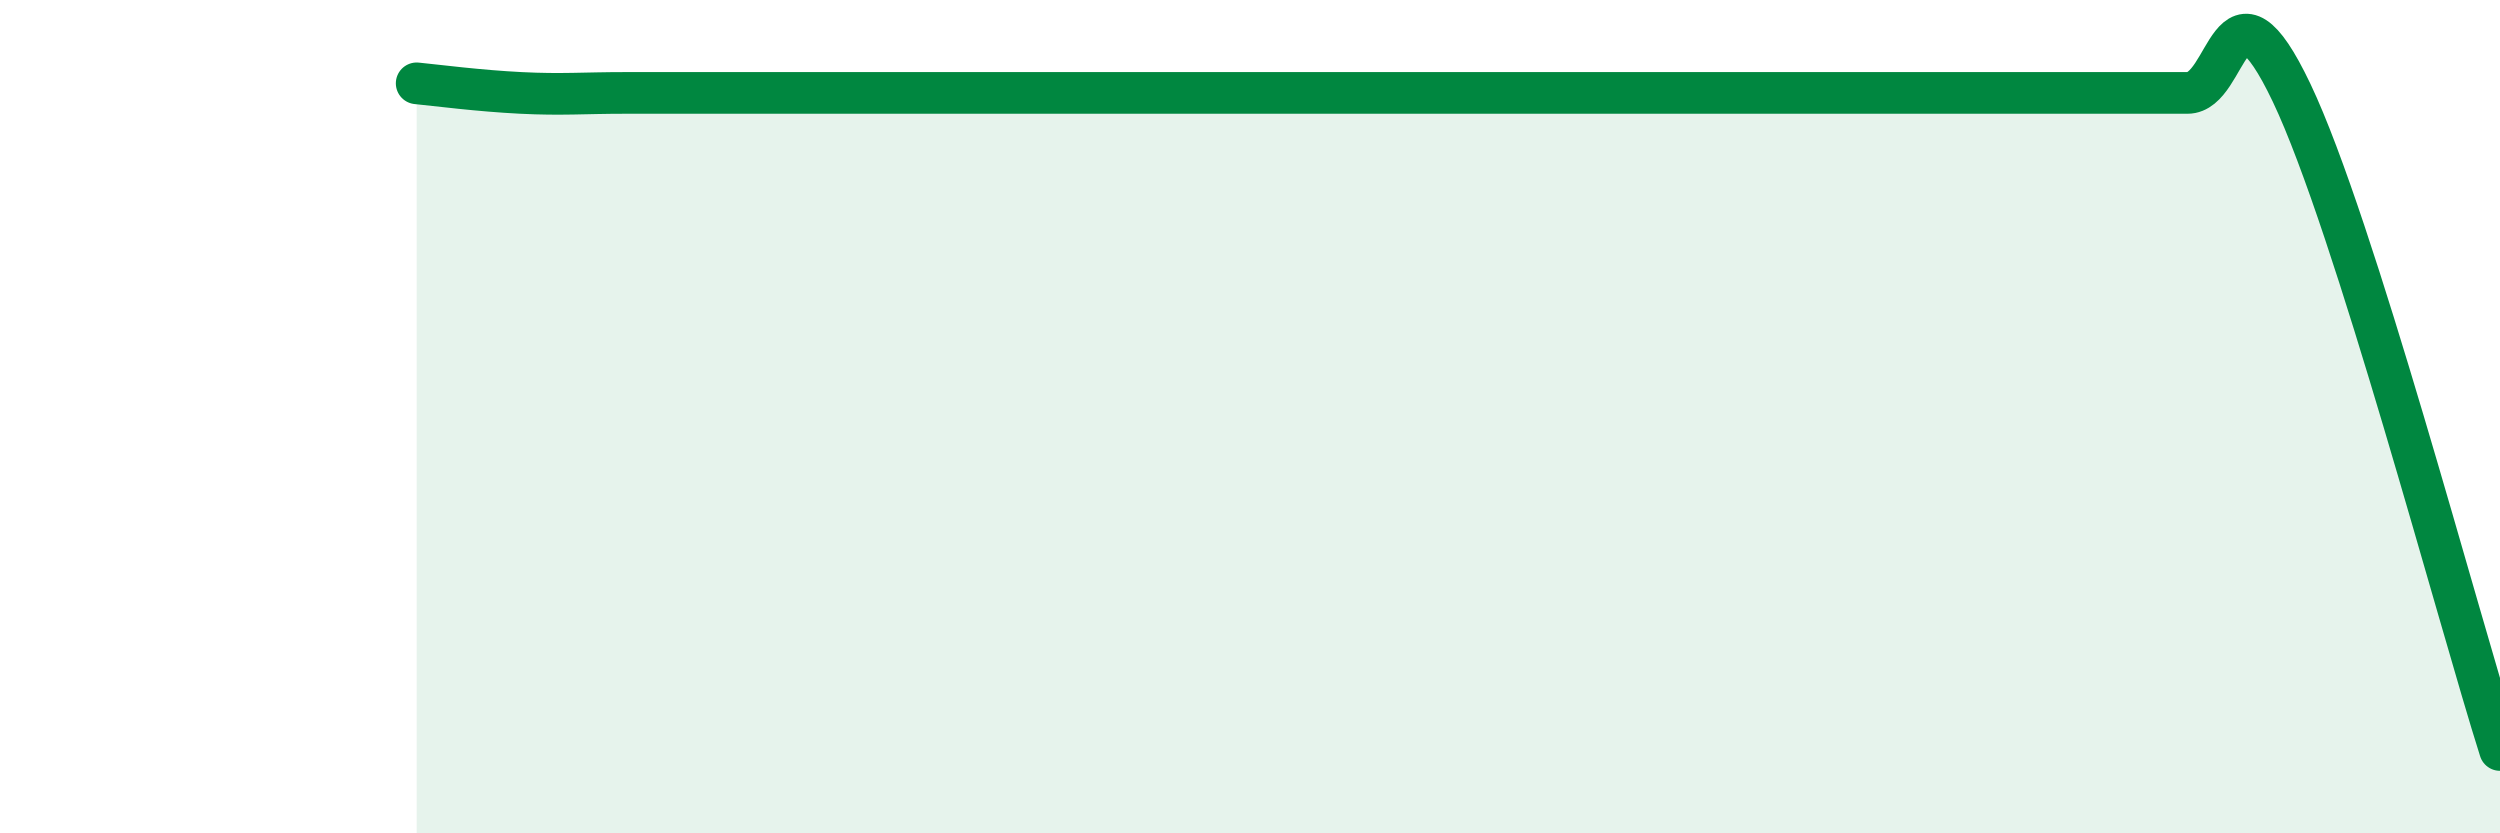
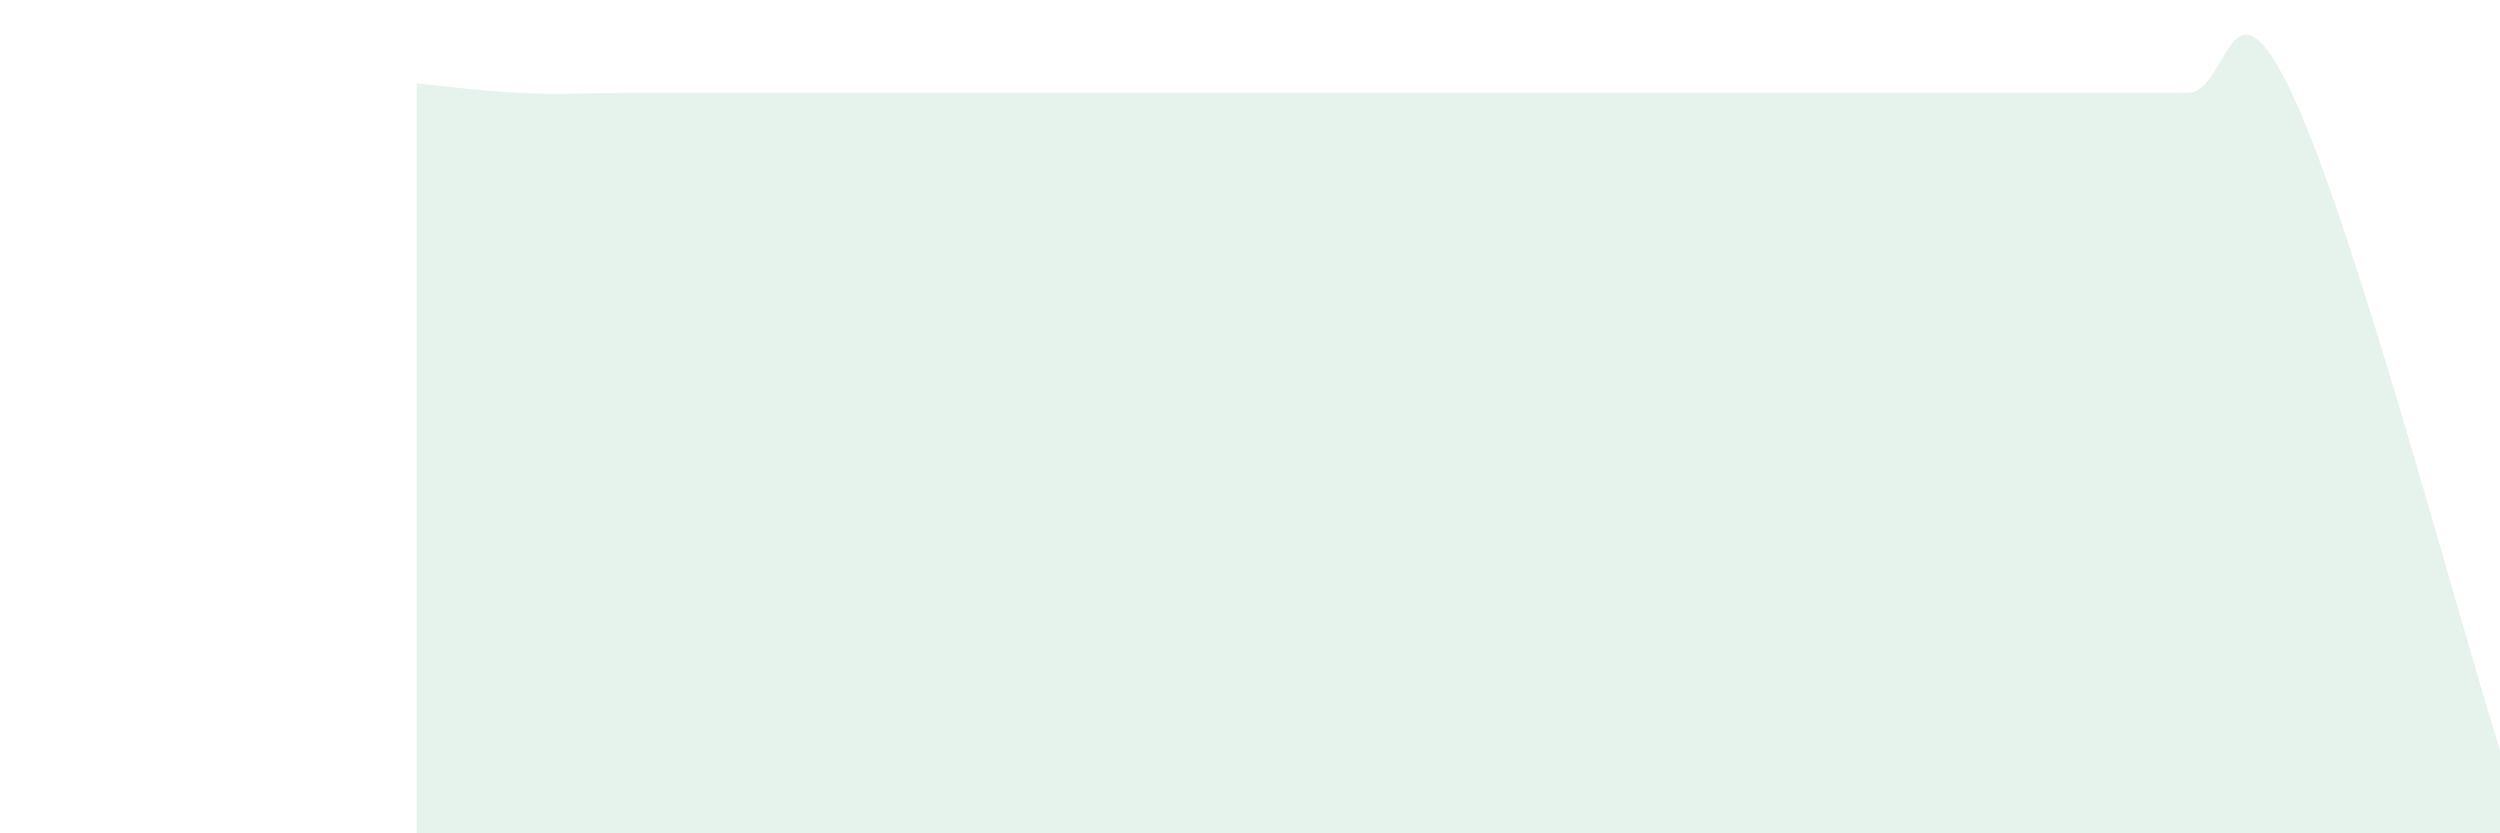
<svg xmlns="http://www.w3.org/2000/svg" width="60" height="20" viewBox="0 0 60 20">
  <path d="M 10,2 C 10.5,2.05 11.5,2.18 12.5,2.23 C 13.5,2.28 14,2.23 15,2.23 C 16,2.23 16.5,2.23 17.5,2.23 C 18.5,2.23 19,2.23 20,2.23 C 21,2.23 21.5,2.23 22.5,2.23 C 23.5,2.23 24,2.23 25,2.23 C 26,2.23 26.5,2.23 27.5,2.23 C 28.5,2.23 29,2.23 30,2.23 C 31,2.23 31.5,2.23 32.5,2.23 C 33.5,2.23 34,2.23 35,2.23 C 36,2.23 36.5,2.23 37.5,2.23 C 38.5,2.23 39,2.23 40,2.23 C 41,2.23 41.5,2.23 42.5,2.23 C 43.5,2.23 44,2.23 45,2.23 C 46,2.23 46.5,2.23 47.5,2.23 C 48.5,2.23 49,2.23 50,2.23 C 51,2.23 51.5,2.23 52.5,2.23 C 53.5,2.23 53.5,-0.92 55,2.23 C 56.5,5.38 59,14.85 60,18L60 20L10 20Z" fill="#008740" opacity="0.1" stroke-linecap="round" stroke-linejoin="round" />
-   <path d="M 10,2 C 10.5,2.05 11.5,2.18 12.5,2.23 C 13.5,2.28 14,2.23 15,2.23 C 16,2.23 16.5,2.23 17.5,2.23 C 18.5,2.23 19,2.23 20,2.23 C 21,2.23 21.5,2.23 22.5,2.23 C 23.5,2.23 24,2.23 25,2.23 C 26,2.23 26.5,2.23 27.5,2.23 C 28.5,2.23 29,2.23 30,2.23 C 31,2.23 31.5,2.23 32.5,2.23 C 33.5,2.23 34,2.23 35,2.23 C 36,2.23 36.5,2.23 37.5,2.23 C 38.5,2.23 39,2.23 40,2.23 C 41,2.23 41.5,2.23 42.5,2.23 C 43.5,2.23 44,2.23 45,2.23 C 46,2.23 46.5,2.23 47.5,2.23 C 48.5,2.23 49,2.23 50,2.23 C 51,2.23 51.5,2.23 52.5,2.23 C 53.5,2.23 53.5,-0.92 55,2.23 C 56.5,5.38 59,14.85 60,18" stroke="#008740" stroke-width="1" fill="none" stroke-linecap="round" stroke-linejoin="round" />
</svg>